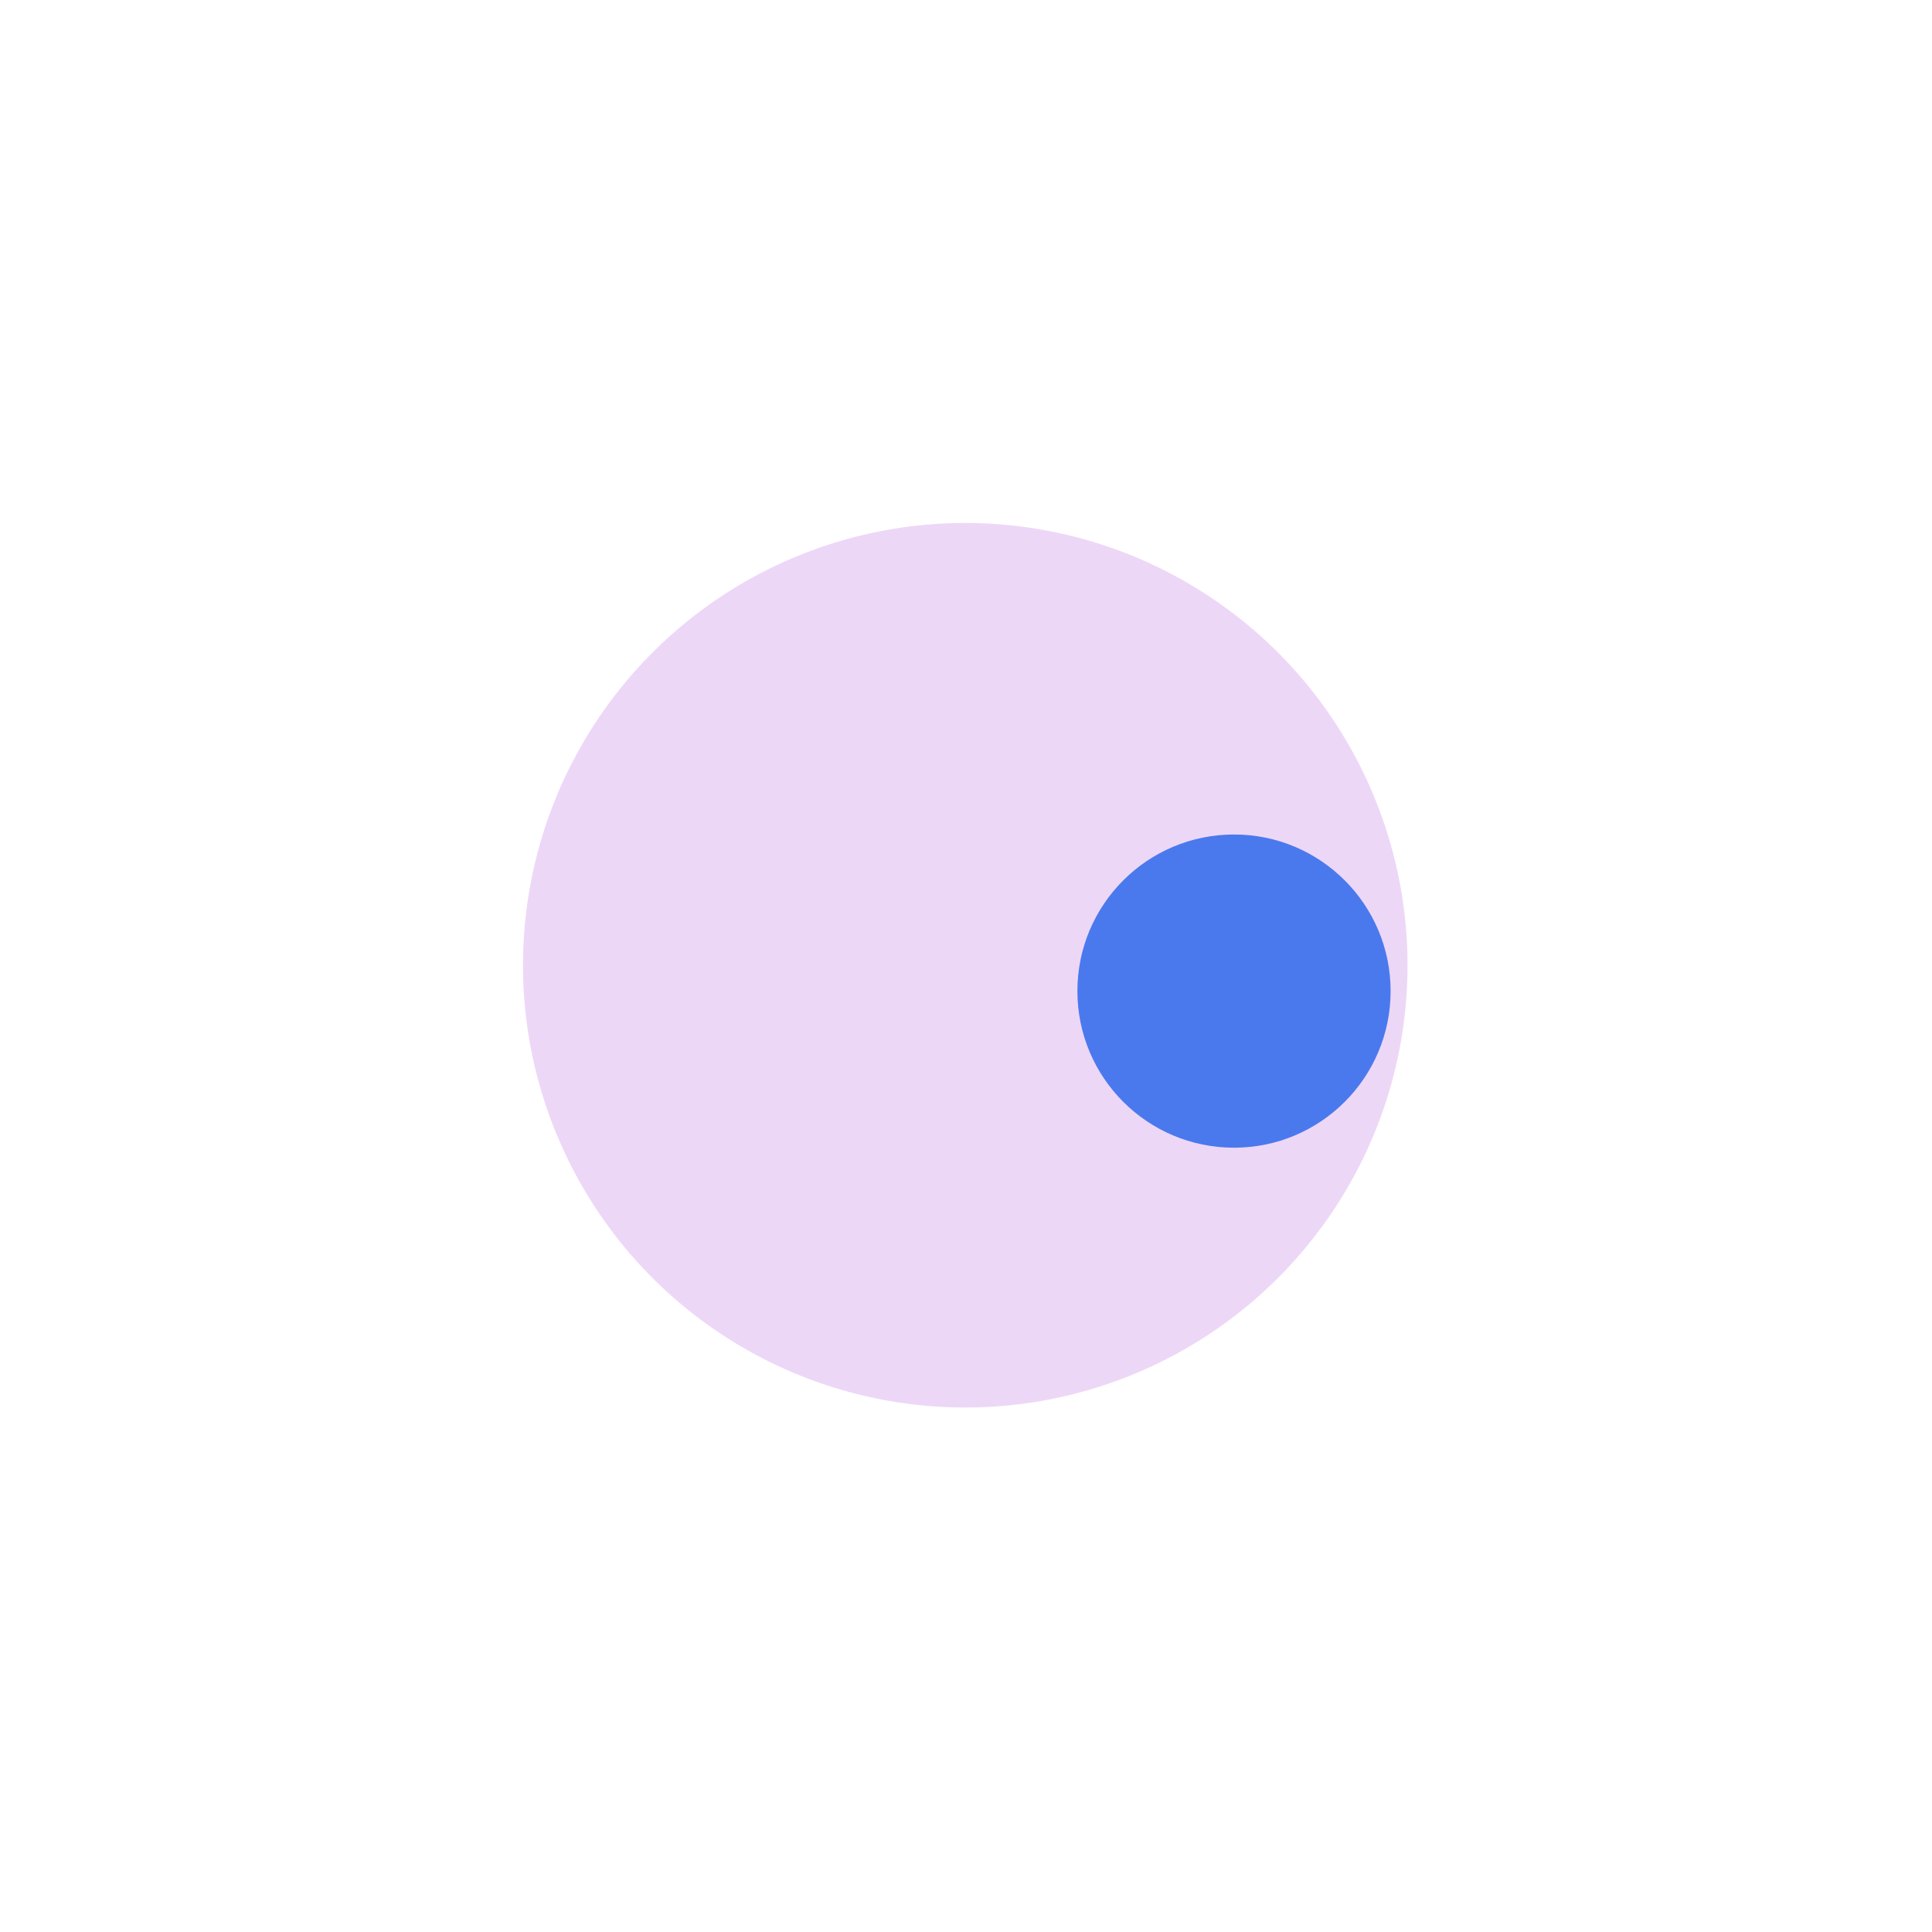
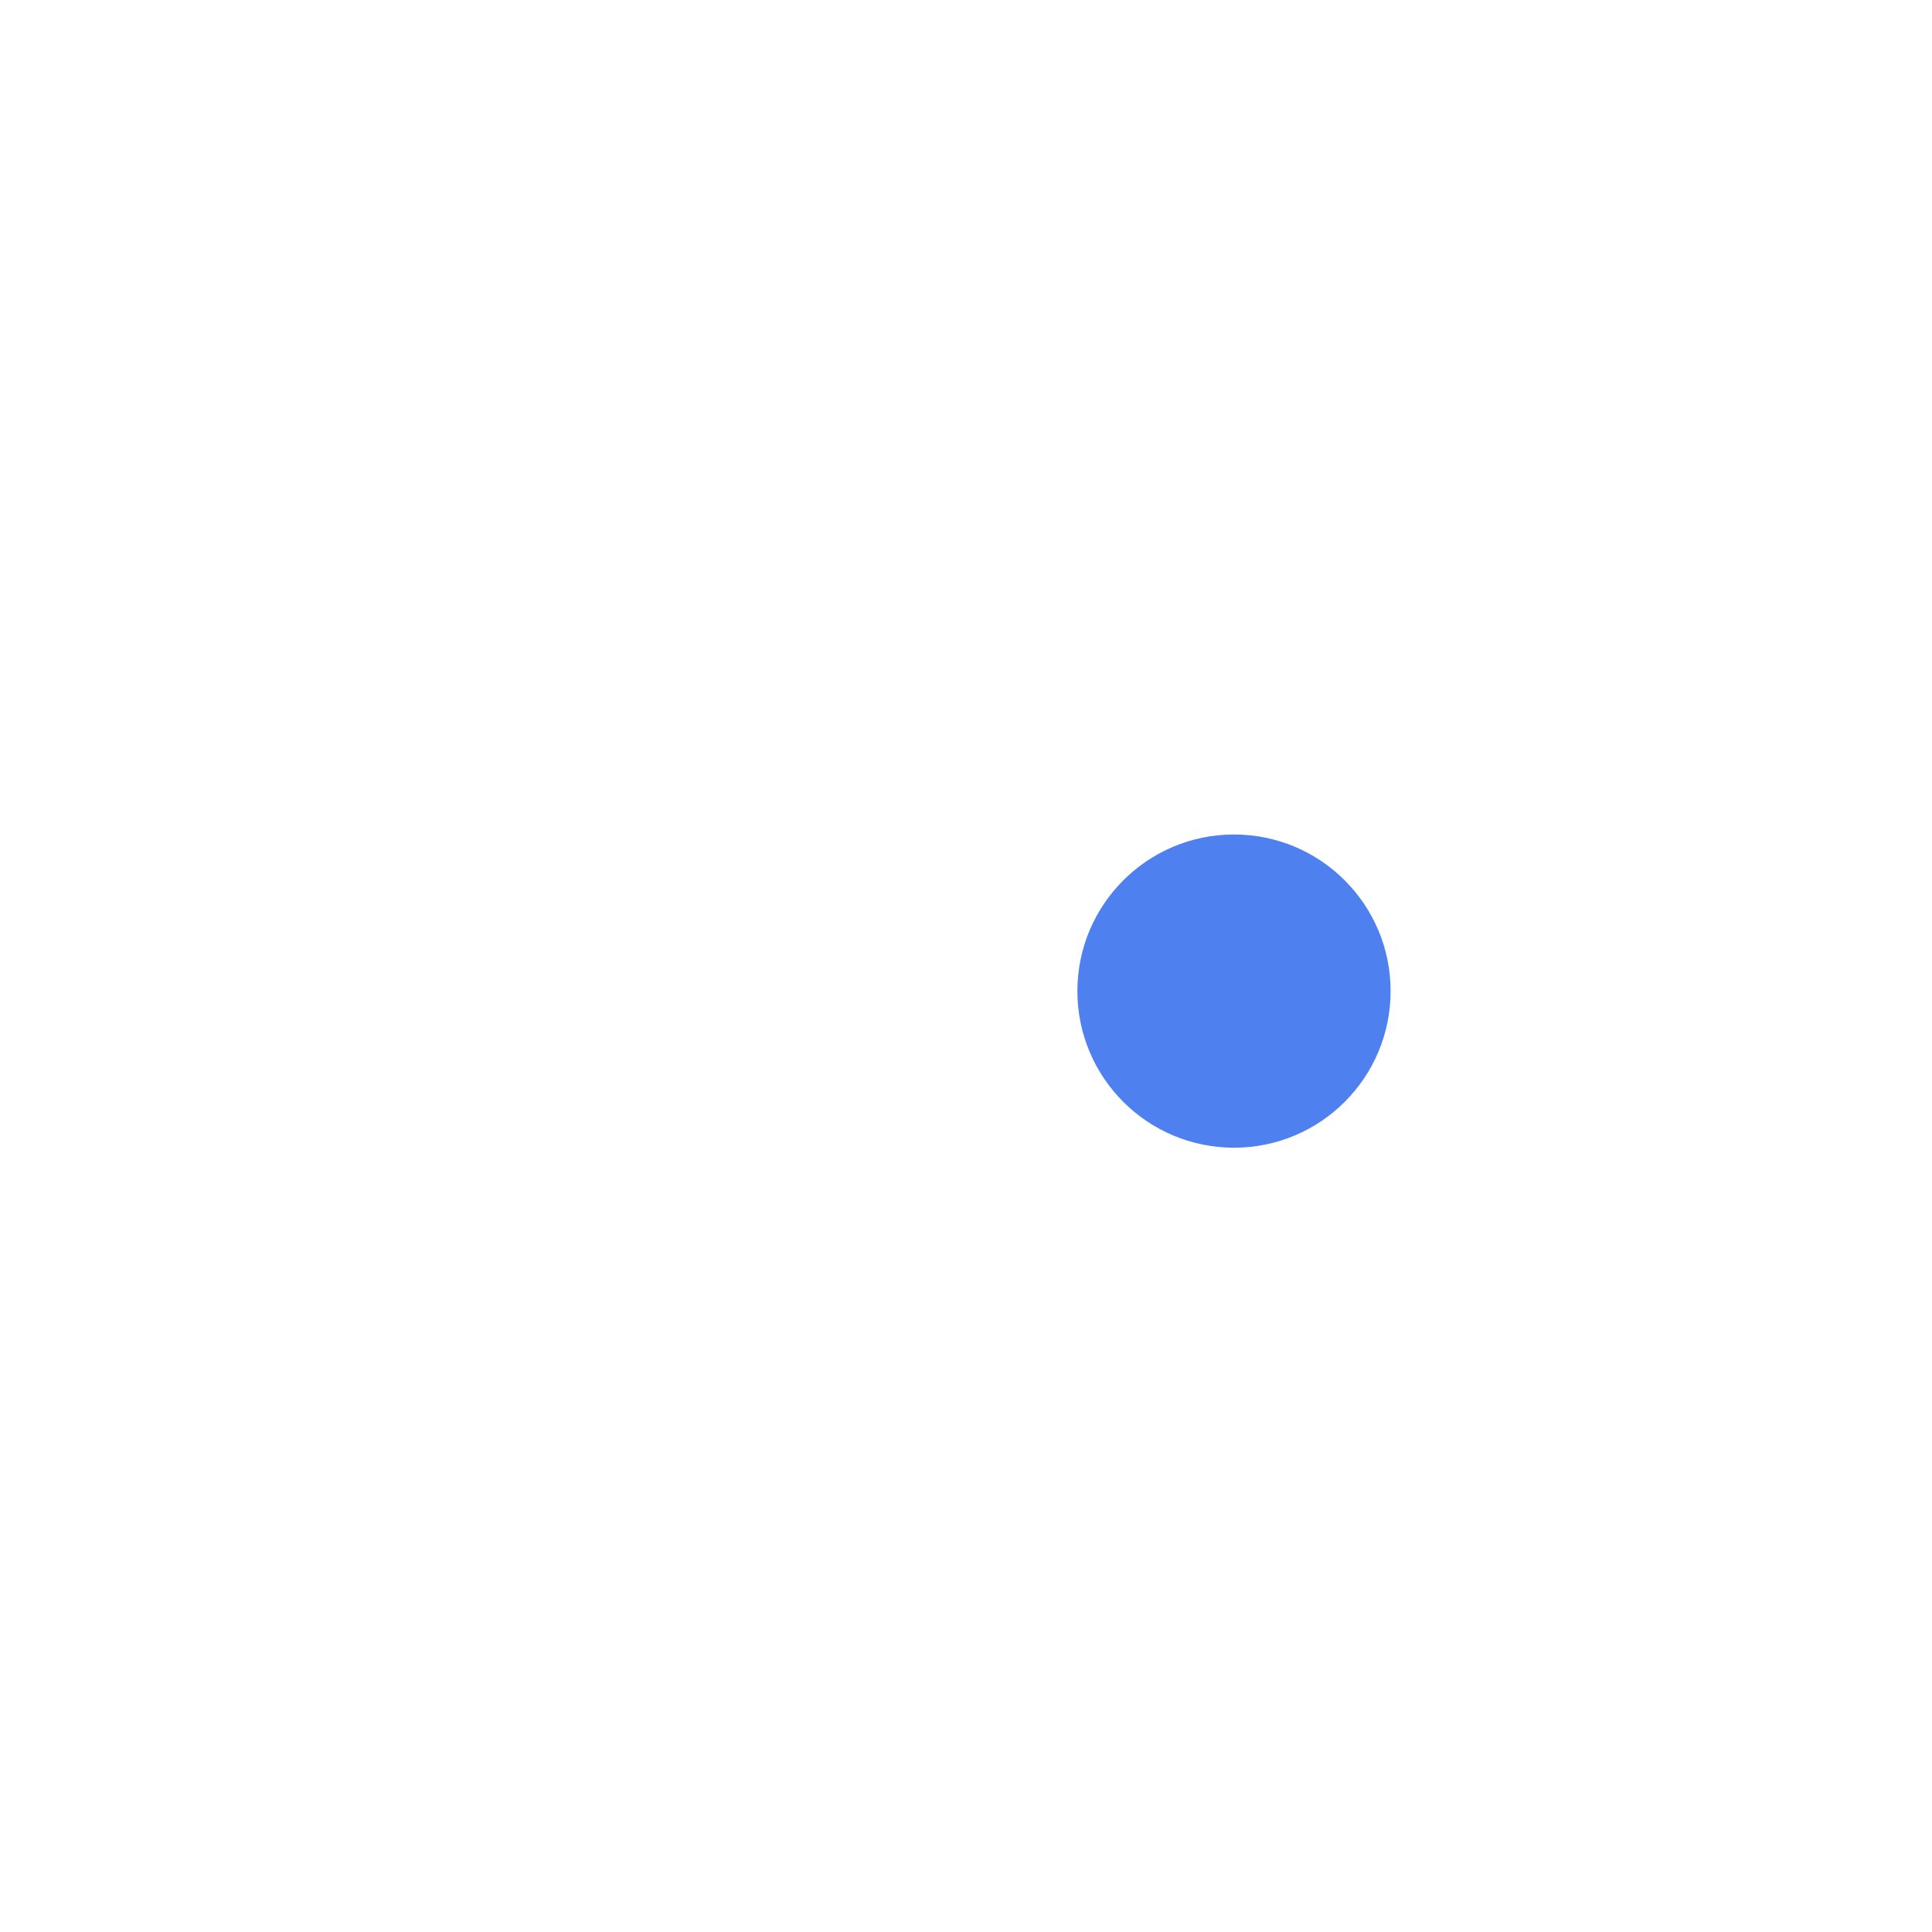
<svg xmlns="http://www.w3.org/2000/svg" width="1209" height="1209" viewBox="0 0 1209 1209" fill="none">
  <g opacity="0.4" filter="url(#filter0_f)">
-     <circle cx="604.034" cy="604.034" r="276.76" transform="rotate(5.968 604.034 604.034)" fill="#D29BEC" />
-   </g>
+     </g>
  <g opacity="0.8" filter="url(#filter1_f)">
    <circle cx="772.209" cy="620.209" r="98" fill="#2261EB" />
  </g>
  <defs>
    <filter id="filter0_f" x="0" y="0" width="1208.07" height="1208.07" filterUnits="userSpaceOnUse" color-interpolation-filters="sRGB">
      <feFlood flood-opacity="0" result="BackgroundImageFix" />
      <feBlend mode="normal" in="SourceGraphic" in2="BackgroundImageFix" result="shape" />
      <feGaussianBlur stdDeviation="150" result="effect1_foregroundBlur" />
    </filter>
    <filter id="filter1_f" x="374.209" y="222.209" width="796" height="796" filterUnits="userSpaceOnUse" color-interpolation-filters="sRGB">
      <feFlood flood-opacity="0" result="BackgroundImageFix" />
      <feBlend mode="normal" in="SourceGraphic" in2="BackgroundImageFix" result="shape" />
      <feGaussianBlur stdDeviation="150" result="effect1_foregroundBlur" />
    </filter>
  </defs>
</svg>